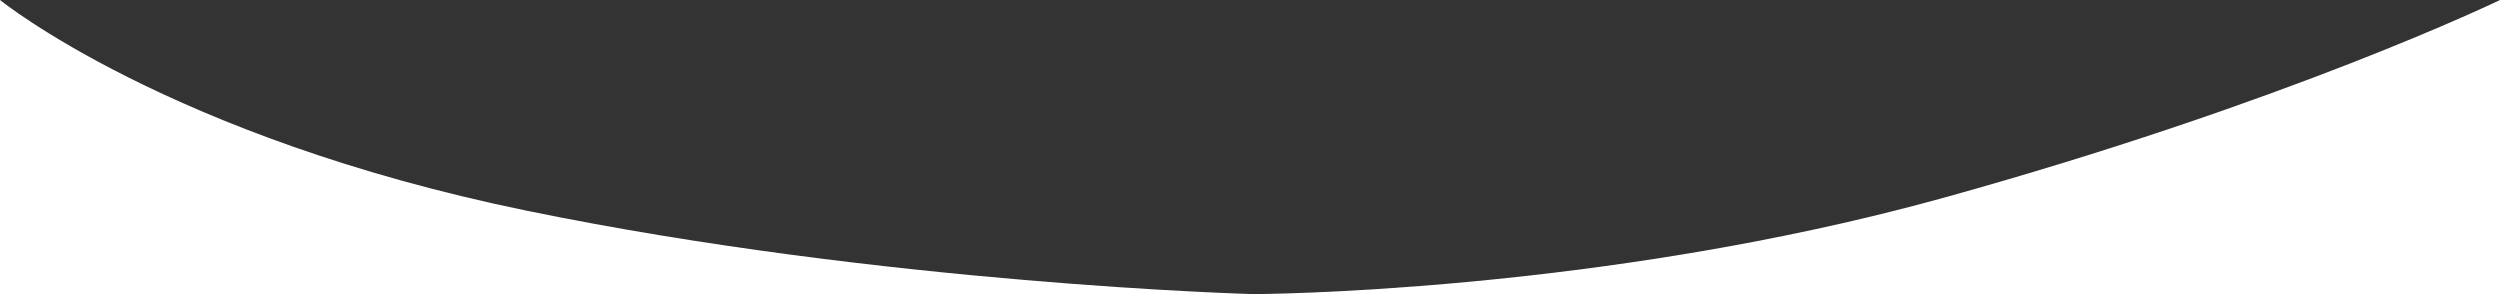
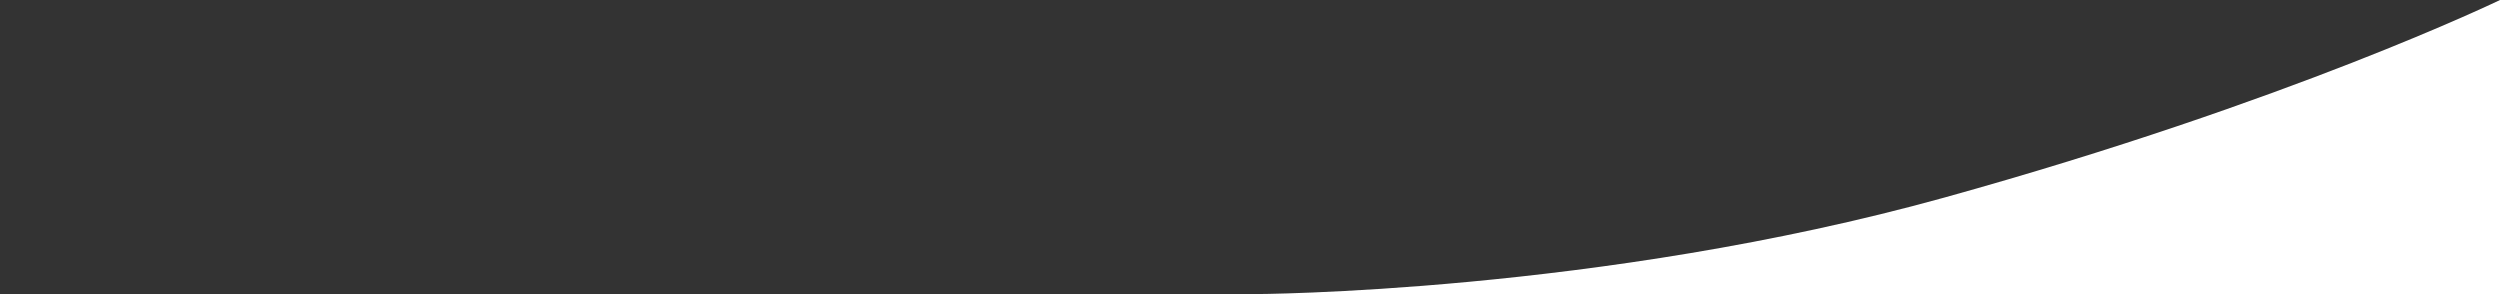
<svg xmlns="http://www.w3.org/2000/svg" id="Calque_1" data-name="Calque 1" width="840" height="98.82" viewBox="0 0 840 98.82">
  <rect x="0" y="0" width="840" height="98.82" fill="#333333" stroke="none" />
-   <path d="m0,0v98.82s421.1,0,421.1,0c0,0-123.88-3.32-244.16-28.03C56.67,46.09,0,0,0,0Z" style="fill: #fff;" />
  <path d="m840,0s-70.33,34.09-186.58,66.35c-116.25,32.26-232.33,32.47-232.33,32.47h418.91s0-98.82,0-98.82Z" style="fill: #fff;" />
</svg>